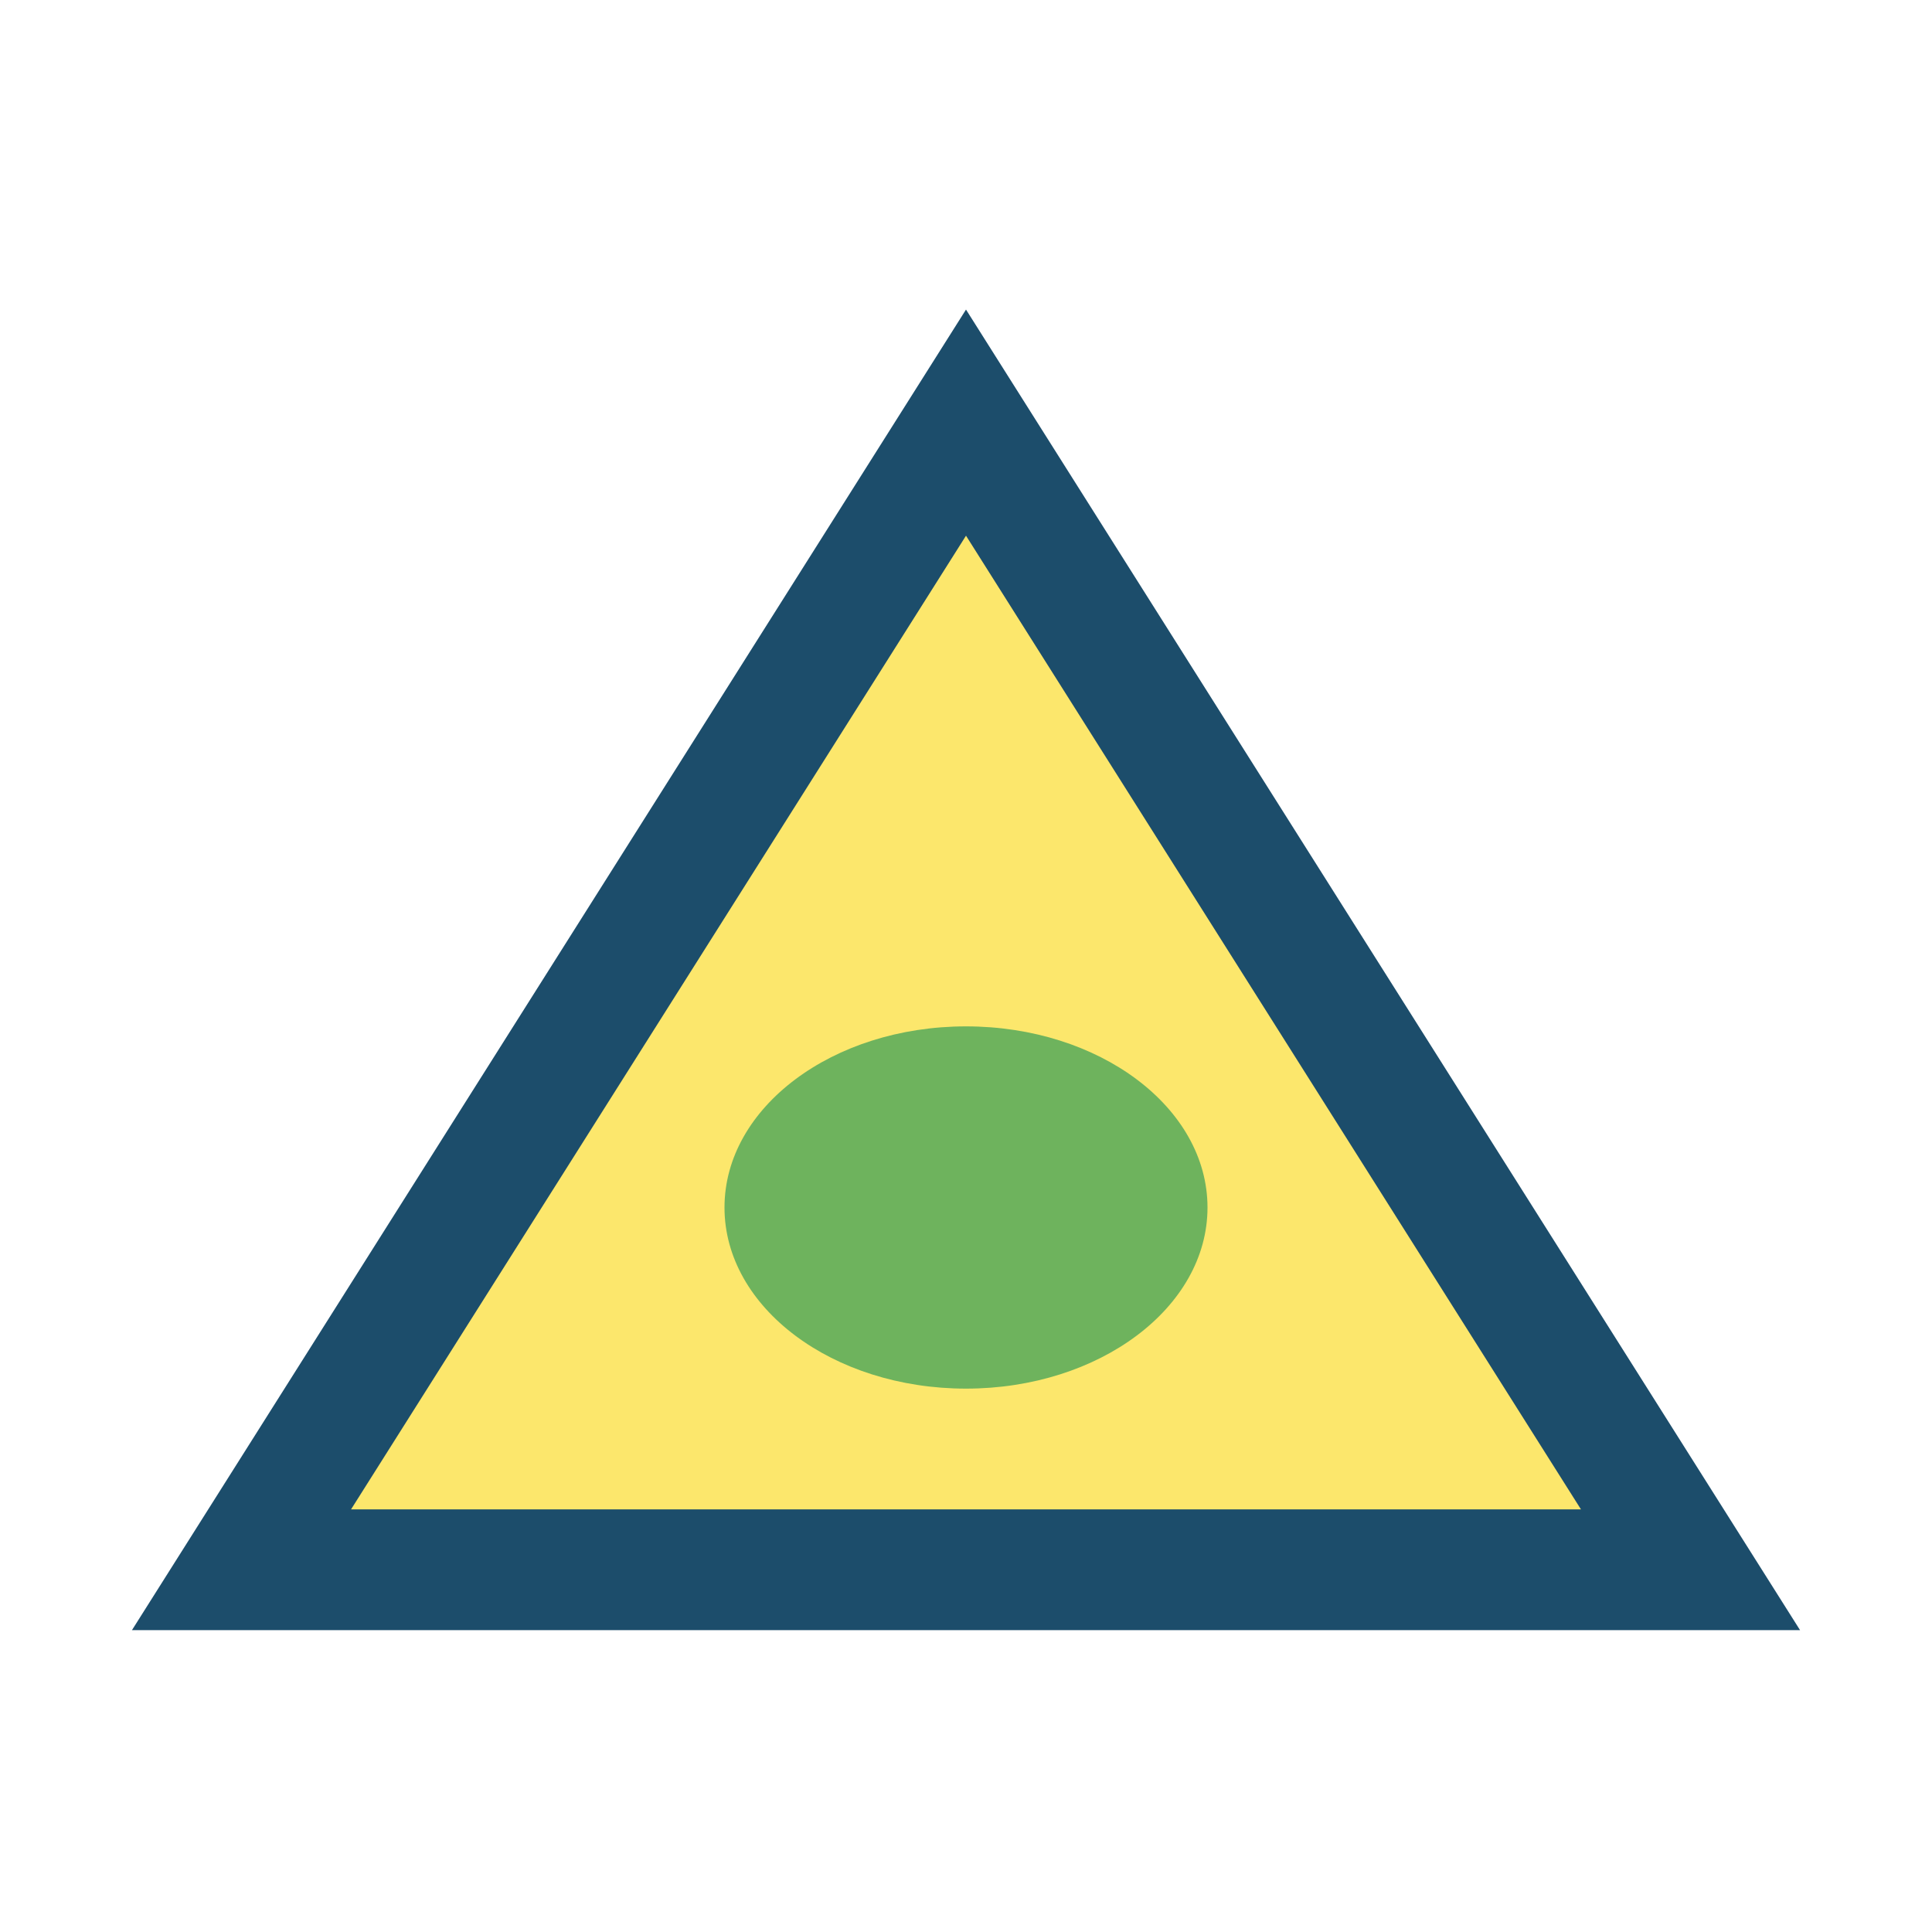
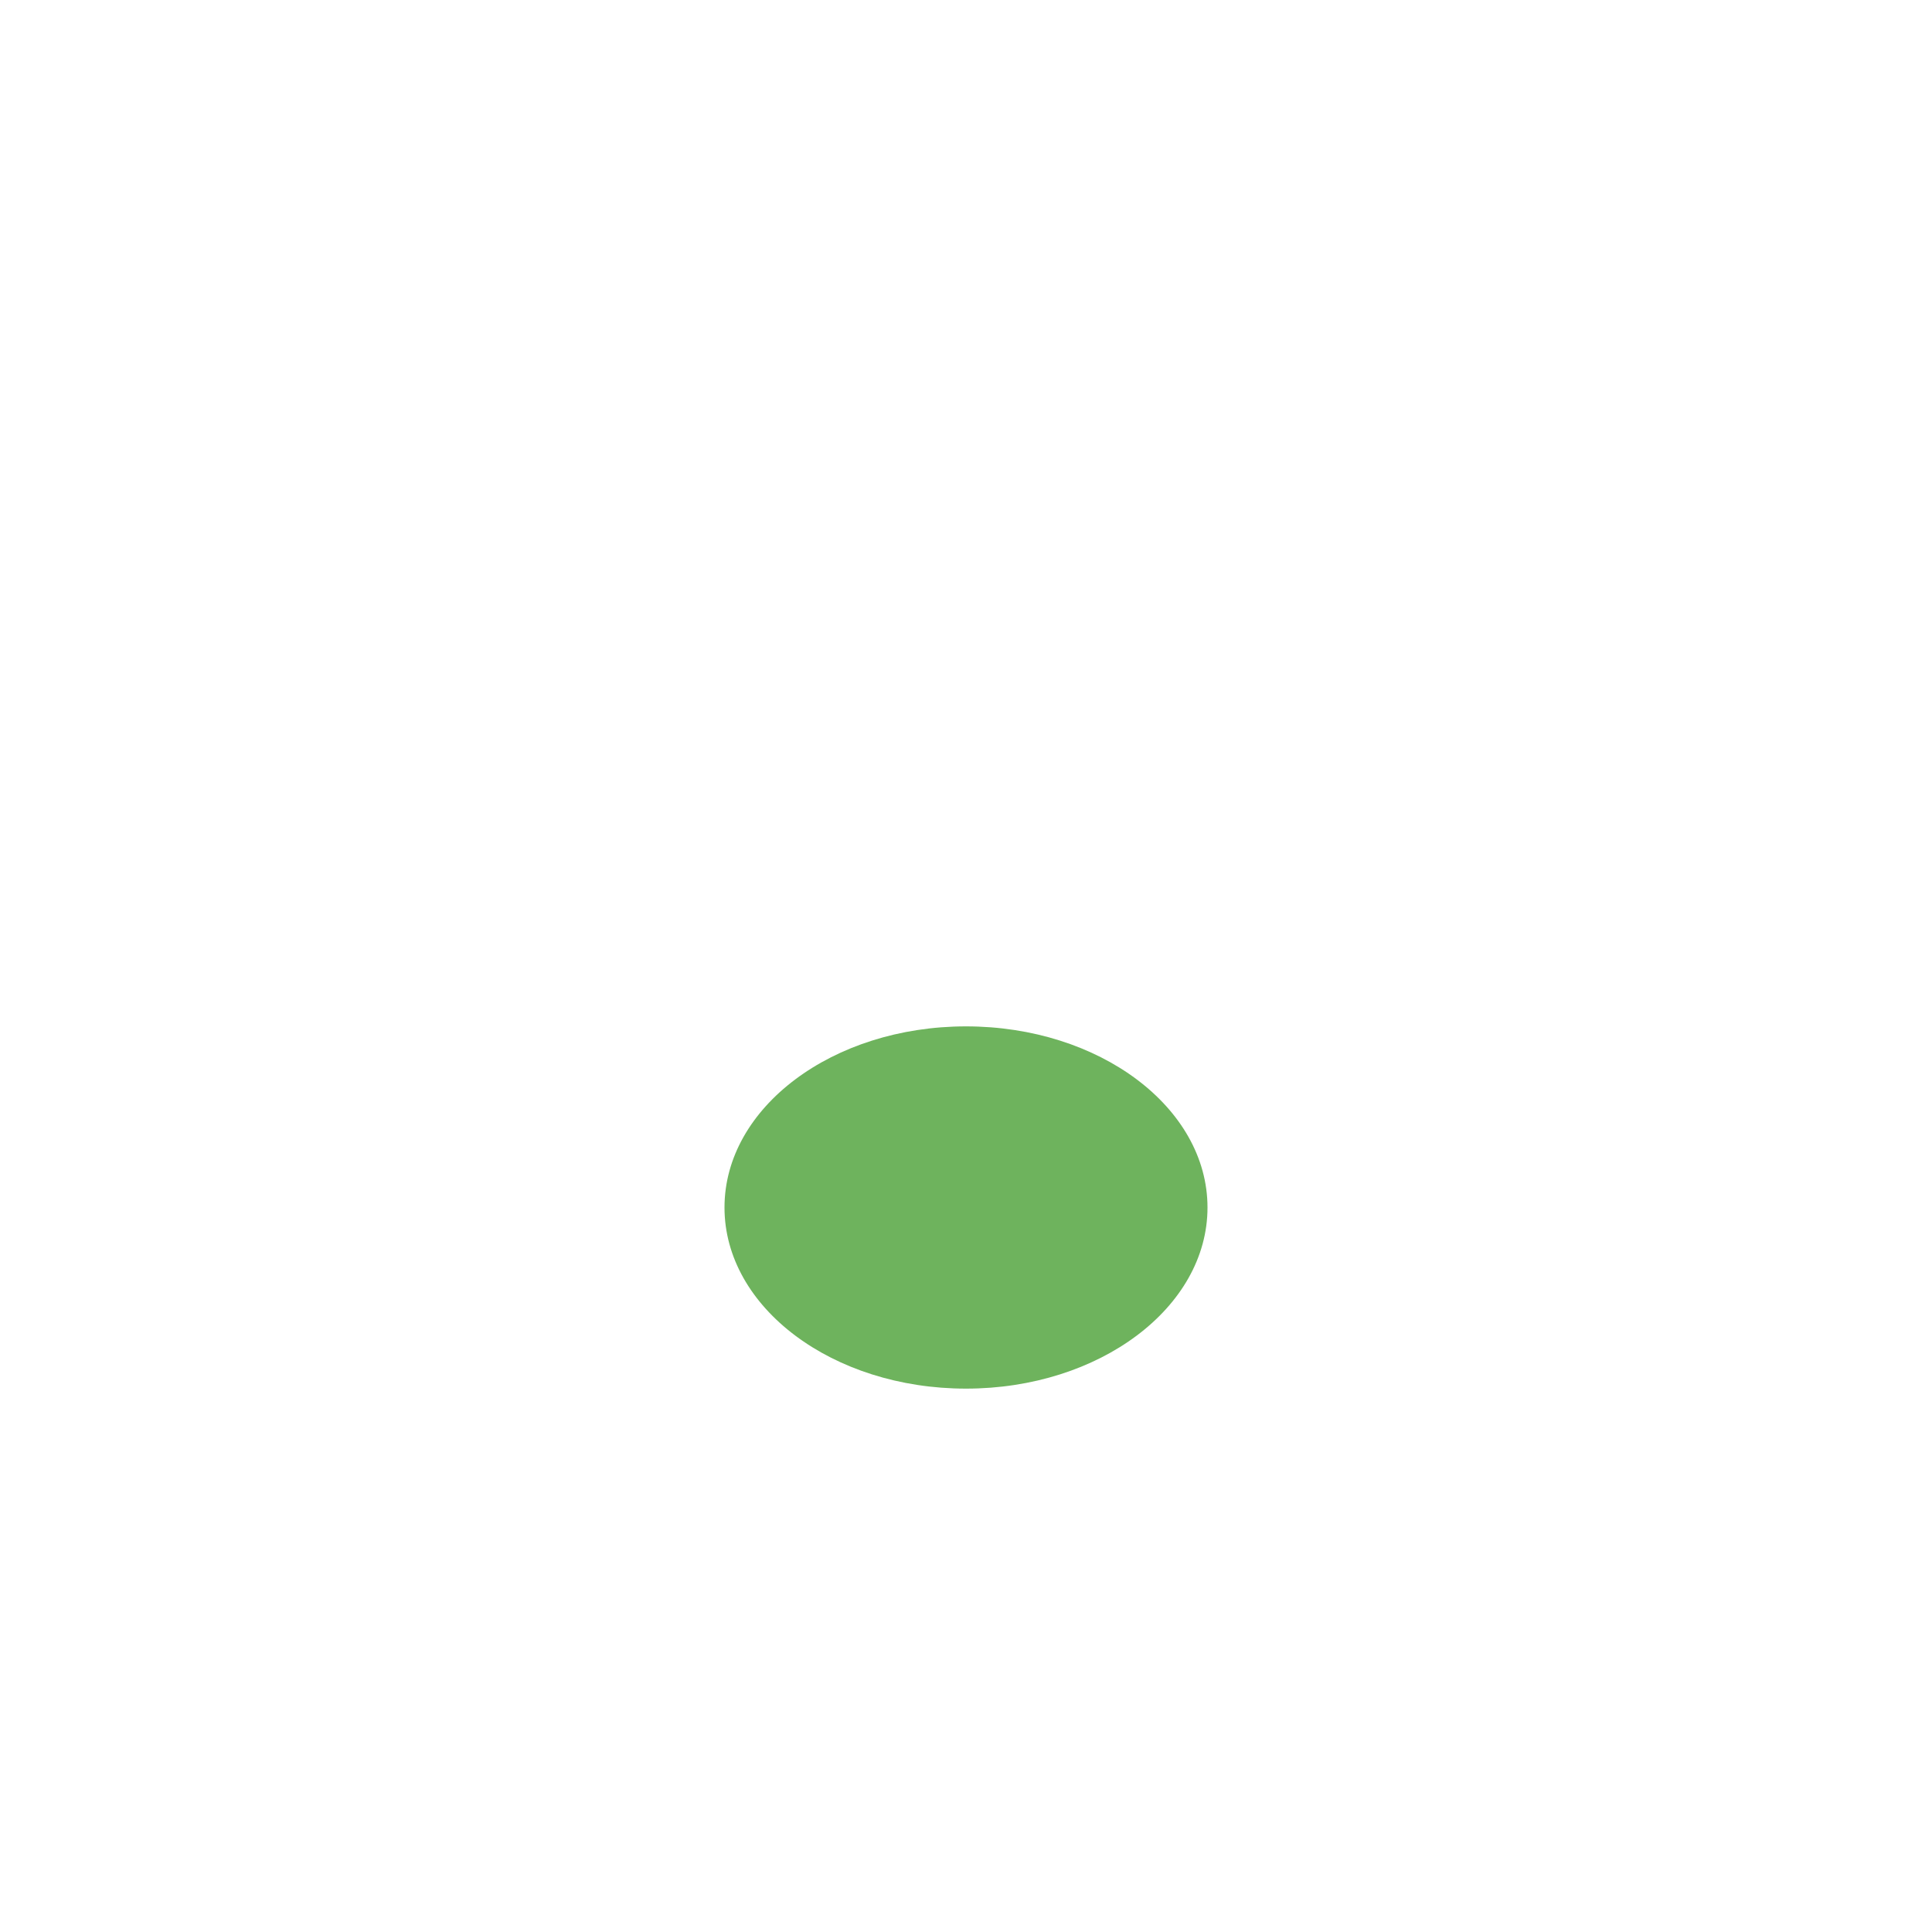
<svg xmlns="http://www.w3.org/2000/svg" width="32" height="32" viewBox="0 0 32 32">
-   <polygon points="4,26 16,7 28,26" fill="#FCE76C" stroke="#1C4D6B" stroke-width="2" />
  <ellipse cx="16" cy="20" rx="4" ry="3" fill="#6EB35D" />
</svg>